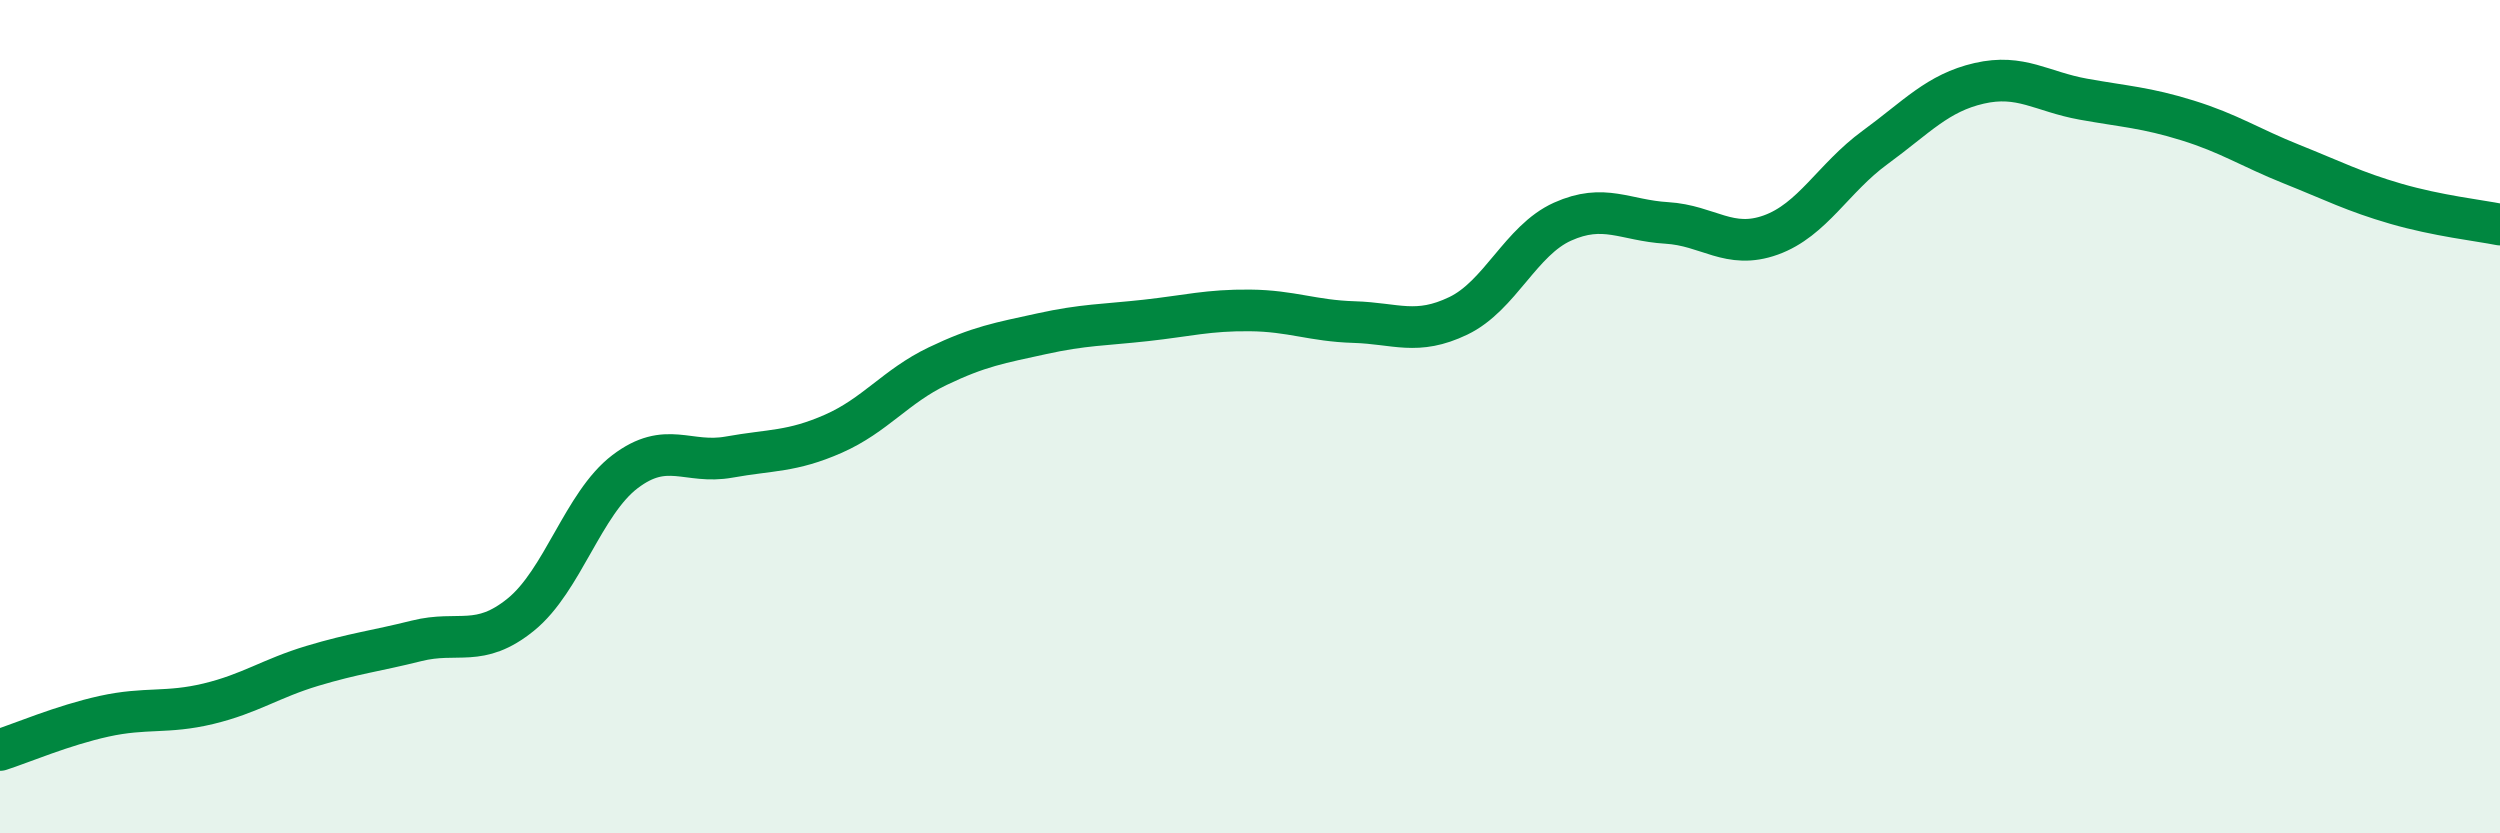
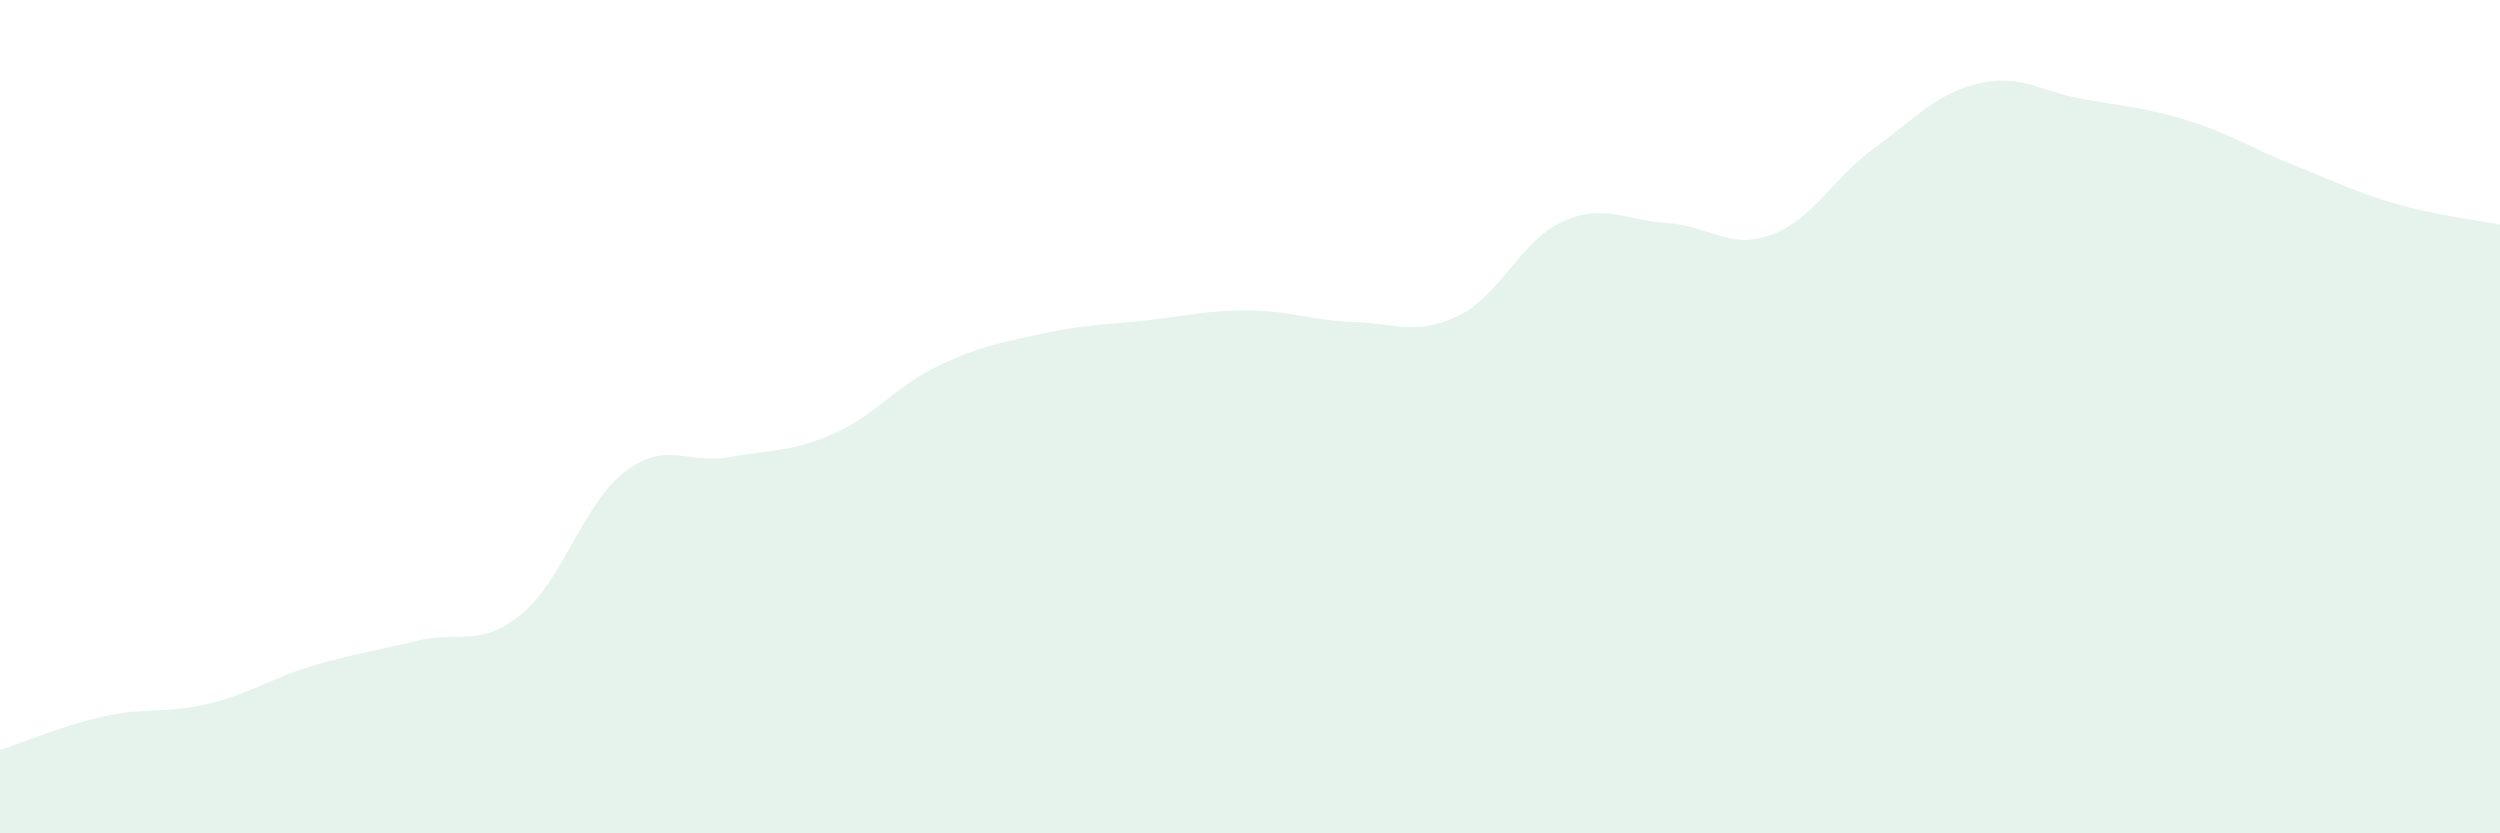
<svg xmlns="http://www.w3.org/2000/svg" width="60" height="20" viewBox="0 0 60 20">
  <path d="M 0,18 C 0.5,17.84 1.5,17.41 2.5,17.19 C 3.5,16.97 4,17.13 5,16.89 C 6,16.65 6.5,16.28 7.5,15.98 C 8.5,15.68 9,15.63 10,15.38 C 11,15.13 11.5,15.56 12.5,14.75 C 13.5,13.94 14,12.08 15,11.32 C 16,10.56 16.5,11.15 17.5,10.97 C 18.5,10.79 19,10.85 20,10.41 C 21,9.97 21.5,9.27 22.5,8.79 C 23.5,8.31 24,8.23 25,8.01 C 26,7.79 26.5,7.8 27.5,7.69 C 28.5,7.58 29,7.44 30,7.45 C 31,7.46 31.5,7.7 32.5,7.73 C 33.5,7.76 34,8.06 35,7.58 C 36,7.1 36.5,5.77 37.5,5.32 C 38.5,4.87 39,5.29 40,5.35 C 41,5.41 41.5,6 42.5,5.64 C 43.5,5.28 44,4.27 45,3.54 C 46,2.81 46.5,2.23 47.5,2 C 48.5,1.77 49,2.2 50,2.38 C 51,2.56 51.5,2.58 52.5,2.89 C 53.5,3.2 54,3.54 55,3.94 C 56,4.34 56.5,4.6 57.5,4.89 C 58.5,5.18 59.5,5.29 60,5.39L60 20L0 20Z" fill="#008740" opacity="0.1" stroke-linecap="round" stroke-linejoin="round" />
-   <path d="M 0,18 C 0.5,17.84 1.5,17.41 2.5,17.19 C 3.5,16.97 4,17.13 5,16.89 C 6,16.65 6.5,16.28 7.5,15.98 C 8.5,15.68 9,15.63 10,15.38 C 11,15.13 11.5,15.56 12.5,14.75 C 13.5,13.94 14,12.08 15,11.32 C 16,10.56 16.5,11.15 17.5,10.97 C 18.5,10.79 19,10.85 20,10.41 C 21,9.97 21.5,9.27 22.5,8.79 C 23.5,8.31 24,8.23 25,8.01 C 26,7.79 26.5,7.8 27.5,7.69 C 28.5,7.58 29,7.44 30,7.45 C 31,7.46 31.5,7.7 32.5,7.73 C 33.5,7.76 34,8.06 35,7.58 C 36,7.1 36.5,5.77 37.5,5.32 C 38.5,4.87 39,5.29 40,5.35 C 41,5.41 41.5,6 42.5,5.64 C 43.5,5.28 44,4.27 45,3.54 C 46,2.81 46.5,2.23 47.5,2 C 48.5,1.77 49,2.2 50,2.38 C 51,2.56 51.5,2.58 52.5,2.89 C 53.5,3.2 54,3.54 55,3.94 C 56,4.34 56.5,4.6 57.5,4.89 C 58.5,5.18 59.5,5.29 60,5.39" stroke="#008740" stroke-width="1" fill="none" stroke-linecap="round" stroke-linejoin="round" />
</svg>